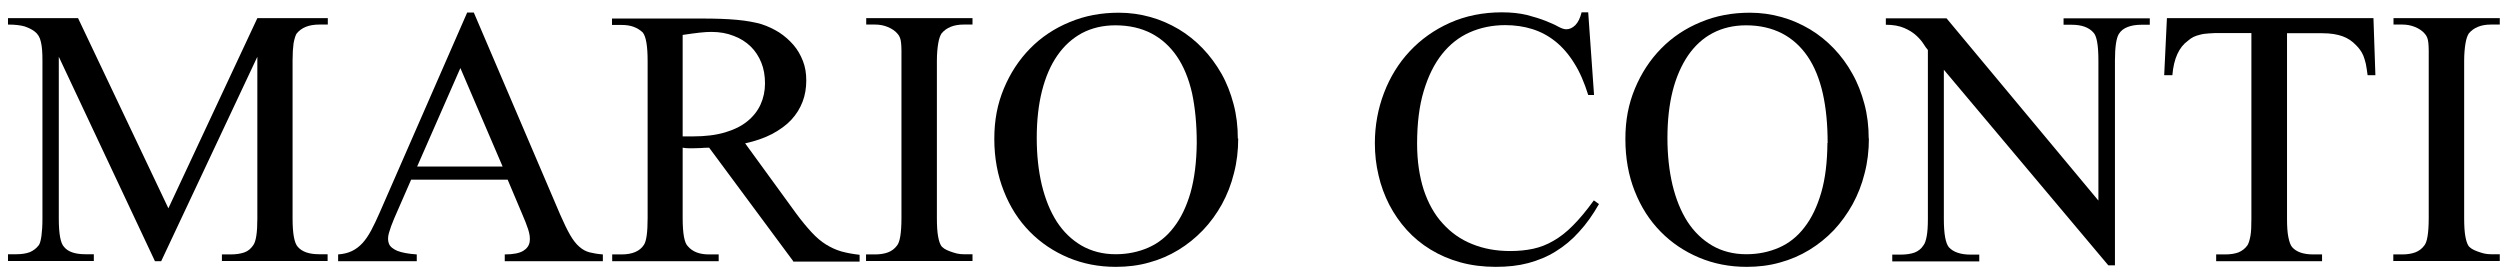
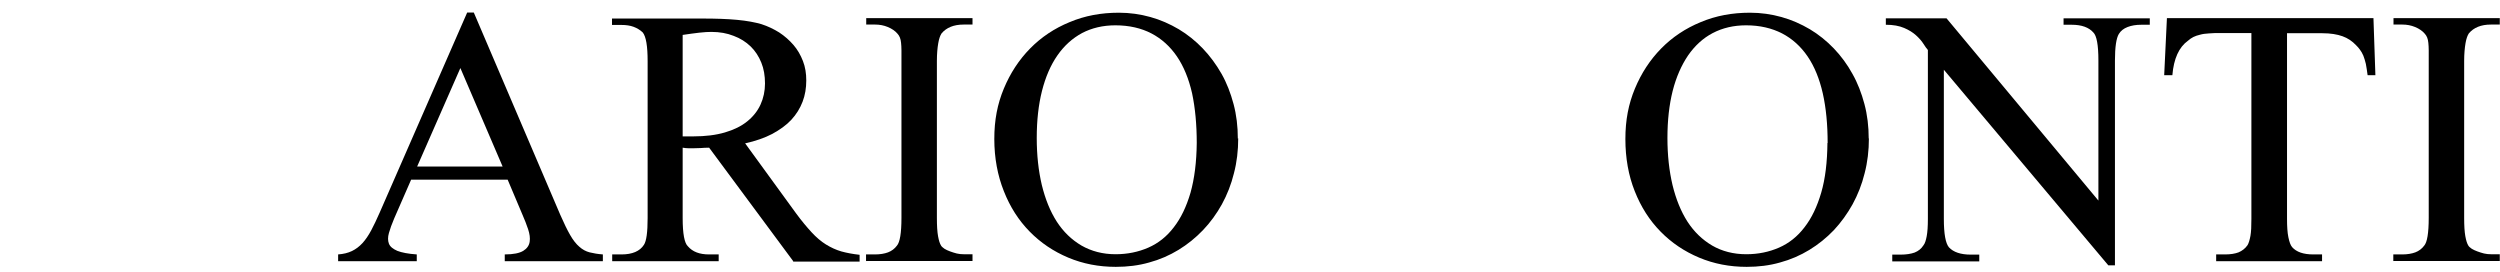
<svg xmlns="http://www.w3.org/2000/svg" width="313" height="34" xml:space="preserve" overflow="hidden">
  <g transform="translate(-909 -400)">
    <g>
      <g>
        <g>
          <g>
-             <path d="M25.903 31.135 25.903 30.287 26.94 30.287C27.624 30.287 28.189 30.193 28.637 30.028 29.085 29.863 29.415 29.556 29.698 29.132 30.028 28.661 30.193 27.576 30.193 25.832L30.193 5.539 18.549 31.135 17.795 31.135 6.152 5.539 6.152 25.809C6.152 27.718 6.364 28.896 6.788 29.344 7.259 29.957 8.132 30.263 9.357 30.263L10.394 30.263 10.394 31.112 0 31.112 0 30.263 1.037 30.263C1.673 30.263 2.216 30.169 2.64 30.004 3.064 29.816 3.441 29.533 3.748 29.108 3.889 28.873 3.983 28.472 4.054 27.953 4.125 27.411 4.172 26.704 4.172 25.809L4.172 5.987C4.172 5.02 4.125 4.266 3.983 3.677 3.865 3.088 3.606 2.663 3.205 2.357 2.875 2.098 2.475 1.909 2.027 1.744 1.556 1.603 0.896 1.508 2.61674e-16 1.508L2.61674e-16 0.707 8.485 0.707 19.421 24.512 30.193 0.707 38.725 0.707 38.725 1.508 37.688 1.508C36.439 1.508 35.519 1.886 34.93 2.663 34.789 2.923 34.671 3.347 34.577 3.865 34.506 4.408 34.459 5.115 34.459 5.987L34.459 25.809C34.459 27.694 34.671 28.873 35.095 29.344 35.614 29.957 36.462 30.263 37.664 30.263L38.701 30.263 38.701 31.112 25.856 31.112Z" fill="#000000" fill-rule="nonzero" fill-opacity="1" transform="matrix(1.034 0 0 1 910 401.567)" />
            <path d="M60.15 31.135 60.15 30.287C61.21 30.287 61.941 30.122 62.389 29.839 62.837 29.556 63.096 29.179 63.166 28.708 63.237 28.236 63.166 27.718 62.978 27.129 62.789 26.539 62.554 25.927 62.294 25.314L60.503 20.93 48.813 20.93 46.762 25.785C46.479 26.469 46.267 27.081 46.126 27.6 45.984 28.119 45.984 28.566 46.126 28.944 46.267 29.321 46.621 29.603 47.139 29.839 47.658 30.051 48.459 30.216 49.496 30.287L49.496 31.135 39.974 31.135 39.974 30.287C40.61 30.24 41.176 30.098 41.648 29.863 42.119 29.627 42.543 29.297 42.92 28.873 43.297 28.448 43.651 27.906 43.981 27.27 44.311 26.634 44.641 25.903 44.994 25.078L55.601 0 56.402 0 66.867 25.314C67.315 26.374 67.715 27.223 68.069 27.859 68.422 28.496 68.8 28.991 69.177 29.321 69.554 29.674 69.978 29.91 70.426 30.028 70.874 30.145 71.416 30.24 72.029 30.287L72.029 31.135 60.173 31.135ZM54.776 6.953 49.543 19.28 59.89 19.28 54.776 6.953Z" fill="#000000" fill-rule="nonzero" fill-opacity="1" transform="matrix(1.034 0 0 1 910 401.567)" />
            <path d="M95.08 31.135 84.898 16.923C84.497 16.923 84.143 16.947 83.861 16.97 83.554 16.97 83.295 16.994 83.059 16.994 82.847 16.994 82.611 16.994 82.399 16.994 82.187 16.994 81.951 16.97 81.692 16.923L81.692 25.738C81.692 27.694 81.904 28.873 82.329 29.273 82.894 29.957 83.743 30.287 84.874 30.287L86.053 30.287 86.053 31.135 73.16 31.135 73.16 30.287 74.291 30.287C75.588 30.287 76.507 29.886 77.002 29.085 77.308 28.613 77.45 27.482 77.45 25.738L77.45 6.081C77.45 4.219 77.261 3.017 76.86 2.498 76.554 2.192 76.177 1.956 75.753 1.791 75.328 1.626 74.833 1.556 74.268 1.556L73.136 1.556 73.136 0.754 84.073 0.754C85.675 0.754 87.09 0.801 88.292 0.919 89.494 1.037 90.46 1.226 91.238 1.461 92.016 1.721 92.723 2.074 93.383 2.498 94.043 2.946 94.608 3.465 95.103 4.054 95.598 4.643 95.975 5.327 96.258 6.081 96.541 6.835 96.659 7.637 96.659 8.509 96.659 9.451 96.517 10.347 96.211 11.172 95.905 11.997 95.457 12.751 94.844 13.435 94.231 14.118 93.453 14.684 92.534 15.202 91.615 15.697 90.507 16.098 89.258 16.381L95.41 25.125C96.093 26.091 96.73 26.869 97.295 27.506 97.861 28.142 98.45 28.661 99.039 29.038 99.629 29.415 100.265 29.721 100.901 29.91 101.561 30.098 102.292 30.24 103.117 30.334L103.117 31.183 95.056 31.183ZM91.662 8.886C91.662 7.919 91.521 7.047 91.214 6.27 90.908 5.492 90.484 4.808 89.918 4.243 89.352 3.677 88.669 3.229 87.867 2.923 87.066 2.593 86.17 2.428 85.18 2.428 84.803 2.428 84.308 2.451 83.719 2.522 83.13 2.593 82.446 2.687 81.692 2.805L81.692 15.509 82.965 15.509C84.45 15.509 85.723 15.344 86.807 15.014 87.891 14.684 88.787 14.236 89.517 13.623 90.224 13.034 90.766 12.327 91.12 11.525 91.474 10.724 91.662 9.829 91.662 8.886Z" fill="#000000" fill-rule="nonzero" fill-opacity="1" transform="matrix(1.034 0 0 1 910 401.567)" />
            <path d="M103.895 31.135 103.895 30.287 104.979 30.287C105.592 30.287 106.134 30.193 106.558 30.028 106.982 29.863 107.359 29.58 107.642 29.179 107.996 28.755 108.184 27.6 108.184 25.714L108.184 6.081C108.184 5.562 108.184 5.115 108.184 4.737 108.184 4.36 108.161 4.054 108.137 3.795 108.114 3.535 108.067 3.323 107.996 3.135 107.925 2.946 107.831 2.805 107.713 2.663 107.43 2.31 107.029 2.027 106.535 1.815 106.04 1.603 105.521 1.508 105.003 1.508L103.918 1.508 103.918 0.707 116.787 0.707 116.787 1.508 115.703 1.508C114.525 1.508 113.629 1.886 113.04 2.616 112.875 2.875 112.733 3.276 112.639 3.842 112.545 4.408 112.474 5.162 112.474 6.057L112.474 25.714C112.474 26.704 112.521 27.459 112.615 28.001 112.71 28.543 112.828 28.944 112.993 29.203 113.063 29.321 113.205 29.438 113.393 29.58 113.582 29.698 113.818 29.816 114.077 29.91 114.336 30.004 114.595 30.098 114.878 30.169 115.161 30.24 115.444 30.263 115.703 30.263L116.787 30.263 116.787 31.112 103.918 31.112Z" fill="#000000" fill-rule="nonzero" fill-opacity="1" transform="matrix(1.034 0 0 1 910 401.567)" />
            <path d="M148.96 15.745C148.96 17.276 148.795 18.738 148.441 20.128 148.111 21.519 147.616 22.815 146.98 24.017 146.344 25.196 145.589 26.28 144.694 27.246 143.798 28.213 142.808 29.038 141.724 29.721 140.64 30.405 139.438 30.947 138.165 31.3 136.892 31.677 135.549 31.843 134.135 31.843 132.084 31.843 130.175 31.465 128.384 30.688 126.592 29.91 125.037 28.826 123.717 27.435 122.373 26.021 121.336 24.347 120.582 22.367 119.828 20.411 119.427 18.219 119.427 15.839 119.427 13.458 119.804 11.455 120.582 9.522 121.36 7.589 122.42 5.916 123.764 4.502 125.107 3.088 126.71 1.98 128.549 1.202 130.387 0.401 132.367 0.024 134.512 0.024 135.832 0.024 137.104 0.212 138.33 0.566 139.556 0.919 140.687 1.438 141.771 2.098 142.832 2.758 143.798 3.559 144.67 4.502 145.542 5.445 146.296 6.505 146.933 7.66 147.569 8.815 148.041 10.088 148.394 11.455 148.748 12.822 148.913 14.26 148.913 15.792ZM143.939 16.334C143.939 14.024 143.751 11.95 143.374 10.111 142.973 8.296 142.36 6.741 141.535 5.492 140.71 4.243 139.673 3.276 138.448 2.616 137.222 1.956 135.761 1.603 134.087 1.603 132.579 1.603 131.235 1.933 130.057 2.569 128.878 3.229 127.889 4.148 127.064 5.374 126.239 6.599 125.626 8.084 125.202 9.805 124.777 11.549 124.565 13.505 124.565 15.697 124.565 17.889 124.777 19.822 125.178 21.59 125.602 23.381 126.192 24.89 126.993 26.186 127.794 27.459 128.784 28.448 129.986 29.179 131.188 29.886 132.555 30.263 134.111 30.263 135.549 30.263 136.869 29.98 138.071 29.438 139.273 28.896 140.31 28.048 141.158 26.893 142.03 25.738 142.69 24.3 143.185 22.556 143.657 20.812 143.916 18.738 143.939 16.334Z" fill="#000000" fill-rule="nonzero" fill-opacity="1" transform="matrix(1.034 0 0 1 910 401.567)" />
-             <path d="M192.634 23.994C191.904 25.314 191.102 26.492 190.23 27.459 189.382 28.448 188.439 29.25 187.402 29.91 186.388 30.57 185.257 31.041 184.078 31.371 182.876 31.701 181.58 31.843 180.142 31.843 178.61 31.843 177.173 31.654 175.853 31.277 174.533 30.9 173.331 30.358 172.247 29.674 171.162 28.991 170.196 28.166 169.371 27.223 168.523 26.256 167.839 25.22 167.25 24.064 166.684 22.91 166.236 21.684 165.953 20.388 165.647 19.068 165.506 17.748 165.506 16.357 165.506 14.142 165.883 12.044 166.613 10.064 167.344 8.084 168.381 6.34 169.725 4.855 171.068 3.37 172.694 2.168 174.58 1.296 176.465 0.424 178.587-0.024 180.897-0.024 182.028-0.024 183.041 0.094 183.913 0.306 184.786 0.542 185.516 0.778 186.153 1.037 186.789 1.296 187.308 1.532 187.708 1.768 188.132 2.003 188.439 2.098 188.675 2.098 189.075 2.098 189.429 1.933 189.782 1.579 190.112 1.226 190.372 0.684 190.537-0.024L191.338-0.024 192.045 10.323 191.338 10.323C190.867 8.768 190.324 7.448 189.641 6.34 188.981 5.232 188.227 4.337 187.378 3.63 186.53 2.923 185.587 2.404 184.573 2.074 183.56 1.744 182.452 1.579 181.297 1.579 179.742 1.579 178.304 1.886 177.008 2.475 175.711 3.064 174.58 3.983 173.637 5.209 172.694 6.434 171.964 7.967 171.422 9.829 170.88 11.691 170.62 13.883 170.62 16.428 170.62 18.596 170.903 20.529 171.422 22.203 171.964 23.876 172.718 25.29 173.731 26.422 174.721 27.553 175.9 28.425 177.29 28.991 178.681 29.58 180.213 29.863 181.91 29.863 182.9 29.863 183.819 29.768 184.668 29.58 185.516 29.391 186.341 29.061 187.119 28.59 187.92 28.119 188.722 27.482 189.499 26.657 190.301 25.832 191.126 24.795 192.021 23.522L192.658 23.994Z" fill="#000000" fill-rule="nonzero" fill-opacity="1" transform="matrix(1.034 0 0 1 910 401.567)" />
            <path d="M225.325 15.745C225.325 17.276 225.16 18.738 224.807 20.128 224.477 21.519 223.982 22.815 223.345 24.017 222.709 25.196 221.955 26.28 221.083 27.246 220.187 28.213 219.197 29.038 218.113 29.721 217.029 30.405 215.827 30.947 214.554 31.3 213.281 31.677 211.938 31.843 210.524 31.843 208.473 31.843 206.564 31.465 204.773 30.688 202.981 29.91 201.426 28.826 200.106 27.435 198.762 26.021 197.725 24.347 196.971 22.367 196.217 20.411 195.84 18.219 195.84 15.839 195.84 13.458 196.217 11.455 196.995 9.522 197.772 7.589 198.833 5.916 200.176 4.502 201.52 3.088 203.123 1.98 204.961 1.202 206.8 0.401 208.779 0.024 210.924 0.024 212.244 0.024 213.517 0.212 214.743 0.566 215.968 0.919 217.099 1.438 218.184 2.098 219.244 2.758 220.211 3.559 221.083 4.502 221.955 5.445 222.709 6.505 223.322 7.66 223.958 8.815 224.43 10.088 224.783 11.455 225.137 12.822 225.302 14.26 225.302 15.792ZM220.329 16.334C220.329 14.024 220.14 11.95 219.739 10.111 219.339 8.296 218.726 6.741 217.901 5.492 217.076 4.243 216.039 3.276 214.813 2.616 213.564 1.956 212.126 1.603 210.453 1.603 208.944 1.603 207.601 1.933 206.422 2.569 205.244 3.205 204.254 4.148 203.429 5.374 202.628 6.599 201.991 8.084 201.567 9.805 201.143 11.549 200.931 13.505 200.931 15.697 200.931 17.889 201.143 19.822 201.544 21.59 201.968 23.381 202.557 24.89 203.358 26.186 204.16 27.459 205.15 28.448 206.352 29.179 207.53 29.886 208.921 30.263 210.476 30.263 211.914 30.263 213.234 29.98 214.436 29.438 215.638 28.896 216.675 28.048 217.524 26.893 218.396 25.738 219.056 24.3 219.551 22.556 220.046 20.812 220.281 18.738 220.305 16.334Z" fill="#000000" fill-rule="nonzero" fill-opacity="1" transform="matrix(1.034 0 0 1 910 401.567)" />
            <path d="M258.299 1.532C257.663 1.532 257.121 1.626 256.649 1.815 256.178 2.003 255.824 2.286 255.589 2.687 255.282 3.205 255.117 4.313 255.117 6.01L255.117 31.654 254.316 31.654 234.4 7.165 234.4 25.856C234.4 27.718 234.612 28.896 235.012 29.391 235.554 30.004 236.45 30.311 237.652 30.311L238.689 30.311 238.689 31.159 228.154 31.159 228.154 30.311 229.191 30.311C229.851 30.311 230.416 30.216 230.864 30.051 231.312 29.863 231.665 29.58 231.925 29.156 232.113 28.92 232.231 28.519 232.325 28.001 232.42 27.482 232.467 26.752 232.467 25.856L232.467 4.69C232.325 4.525 232.137 4.266 231.925 3.913 231.713 3.559 231.406 3.205 231.029 2.852 230.652 2.498 230.181 2.192 229.591 1.933 229.002 1.673 228.271 1.532 227.376 1.532L227.376 0.731 234.73 0.731 253.114 23.546 253.114 5.987C253.114 4.054 252.902 2.899 252.501 2.498 251.959 1.862 251.087 1.532 249.885 1.532L248.895 1.532 248.895 0.731 259.336 0.731 259.336 1.532 258.299 1.532Z" fill="#000000" fill-rule="nonzero" fill-opacity="1" transform="matrix(1.034 0 0 1 910 401.567)" />
            <path d="M285.711 7.849C285.64 7.307 285.569 6.812 285.498 6.434 285.404 6.034 285.31 5.704 285.192 5.397 285.074 5.115 284.933 4.855 284.791 4.667 284.65 4.455 284.485 4.266 284.32 4.101 283.849 3.583 283.306 3.205 282.67 2.97 282.034 2.734 281.232 2.593 280.219 2.593L275.953 2.593 275.953 25.832C275.953 26.799 276 27.553 276.118 28.142 276.236 28.731 276.377 29.132 276.566 29.368 277.084 29.98 277.933 30.287 279.135 30.287L280.195 30.287 280.195 31.135 267.373 31.135 267.373 30.287 268.458 30.287C269.118 30.287 269.66 30.193 270.084 30.028 270.508 29.839 270.885 29.556 271.168 29.132 271.31 28.896 271.427 28.496 271.522 27.977 271.616 27.435 271.639 26.728 271.639 25.832L271.639 2.569 268.033 2.569C267.421 2.569 266.926 2.569 266.501 2.616 266.077 2.64 265.724 2.687 265.417 2.781 265.111 2.852 264.851 2.946 264.616 3.064 264.38 3.182 264.168 3.347 263.956 3.535 262.872 4.337 262.235 5.775 262.07 7.849L261.08 7.849 261.41 0.707 286.418 0.707 286.653 7.849 285.687 7.849Z" fill="#000000" fill-rule="nonzero" fill-opacity="1" transform="matrix(1.034 0 0 1 910 401.567)" />
            <path d="M288.822 31.135 288.822 30.287 289.906 30.287C290.519 30.287 291.061 30.193 291.485 30.028 291.909 29.863 292.286 29.58 292.569 29.179 292.923 28.755 293.111 27.6 293.111 25.714L293.111 6.081C293.111 5.562 293.111 5.115 293.111 4.737 293.111 4.36 293.088 4.054 293.064 3.795 293.041 3.535 292.994 3.323 292.923 3.135 292.852 2.946 292.758 2.805 292.64 2.663 292.357 2.31 291.956 2.027 291.462 1.815 290.967 1.603 290.448 1.508 289.929 1.508L288.845 1.508 288.845 0.707 301.714 0.707 301.714 1.508 300.63 1.508C299.452 1.508 298.556 1.886 297.967 2.616 297.802 2.875 297.66 3.276 297.566 3.842 297.472 4.408 297.401 5.162 297.401 6.057L297.401 25.714C297.401 26.704 297.448 27.459 297.542 28.001 297.637 28.543 297.755 28.944 297.92 29.203 297.99 29.321 298.132 29.438 298.32 29.58 298.509 29.698 298.745 29.816 299.004 29.91 299.263 30.004 299.522 30.098 299.805 30.169 300.088 30.24 300.371 30.263 300.63 30.263L301.714 30.263 301.714 31.112 288.845 31.112Z" fill="#000000" fill-rule="nonzero" fill-opacity="1" transform="matrix(1.034 0 0 1 910 401.567)" />
          </g>
        </g>
      </g>
    </g>
  </g>
</svg>